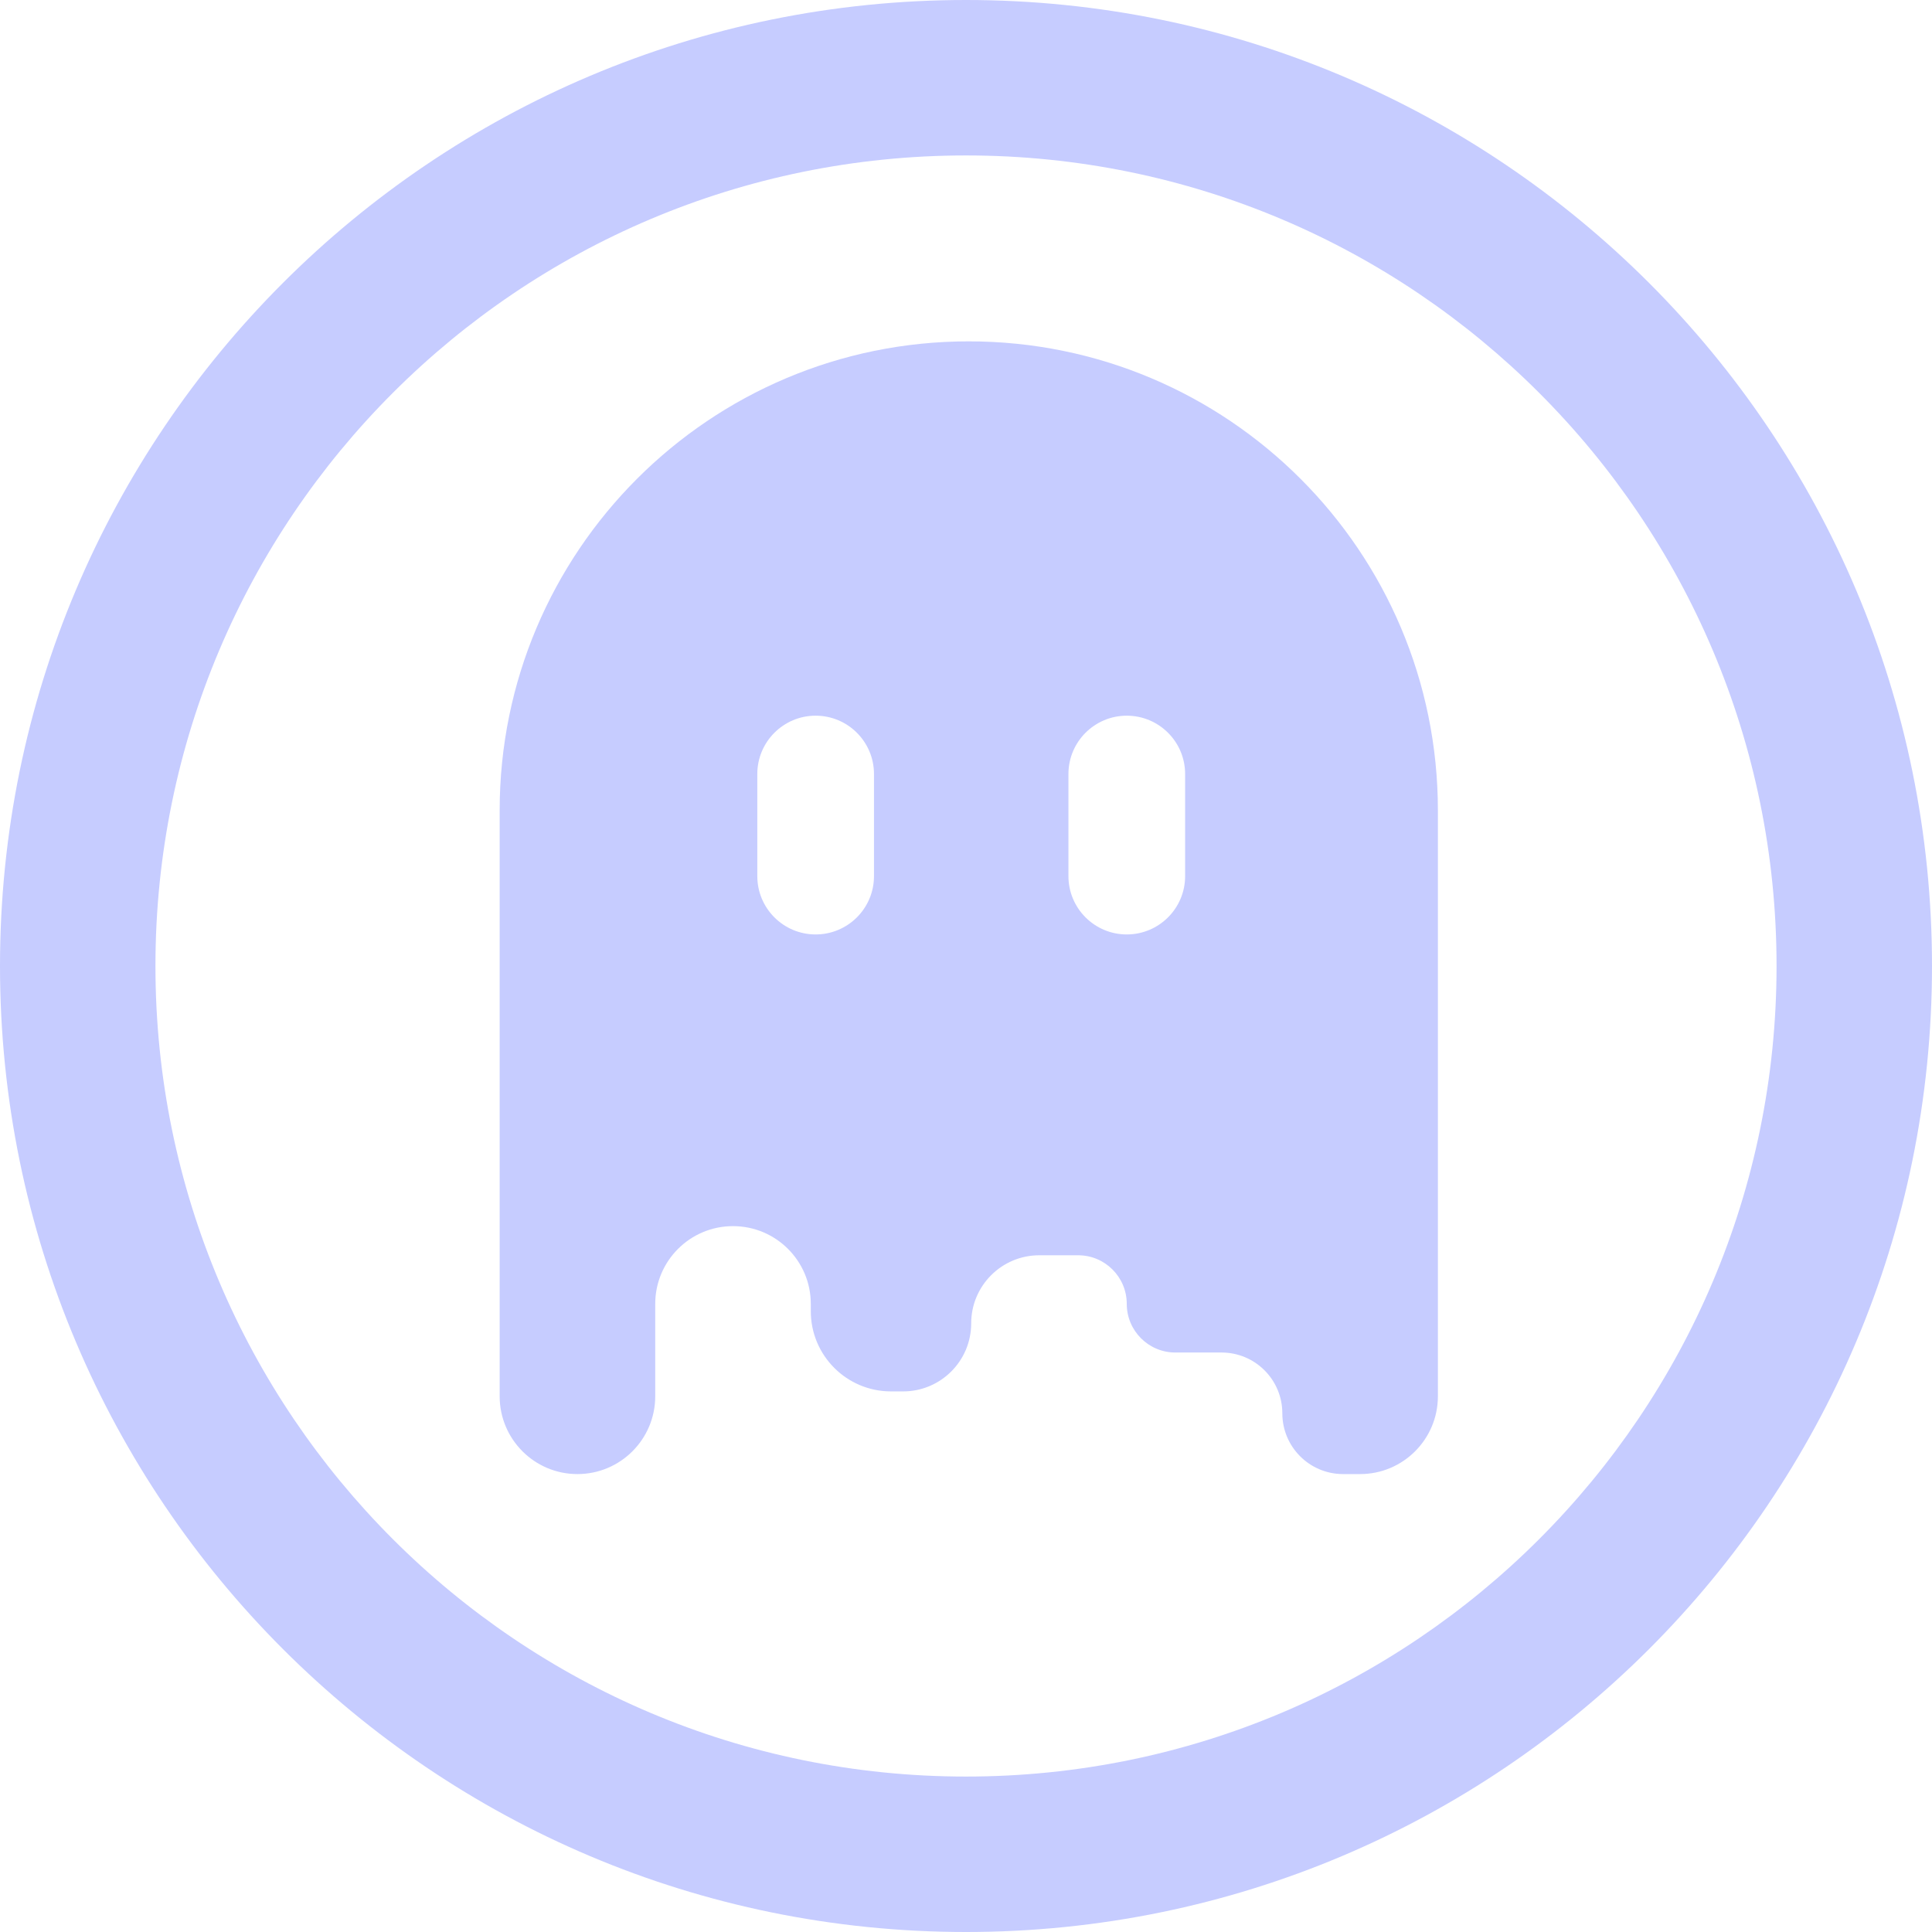
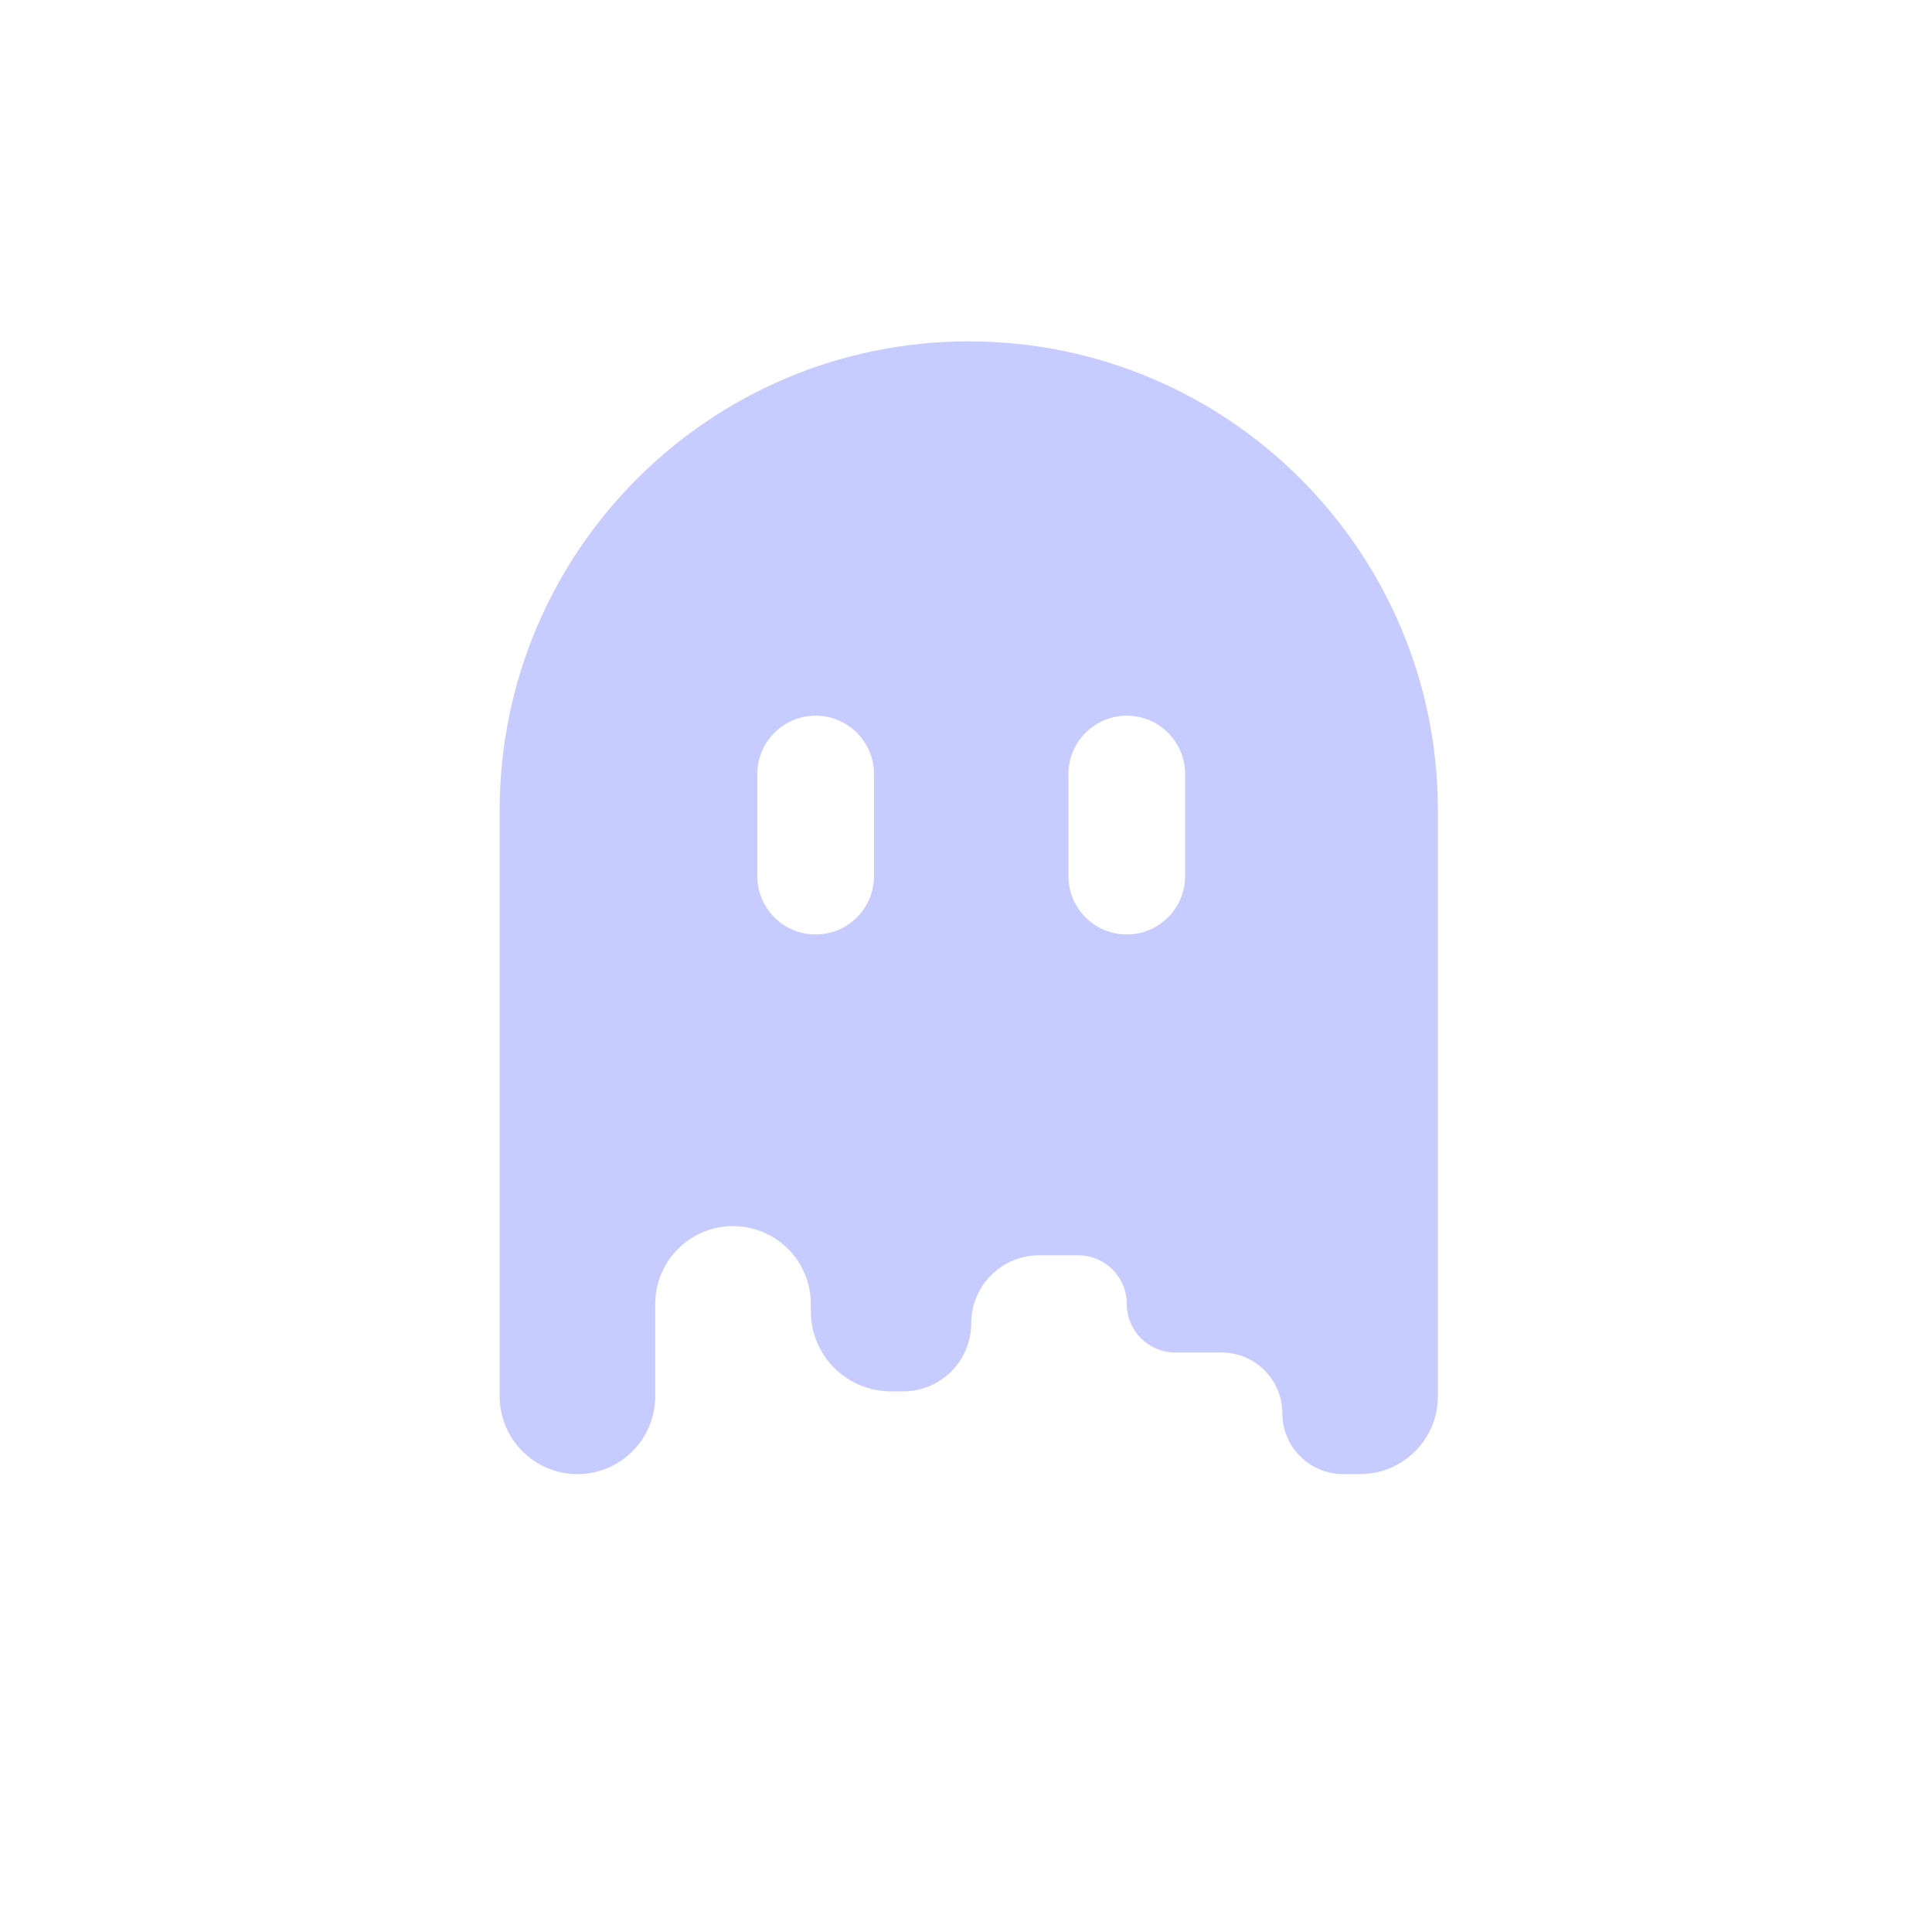
<svg xmlns="http://www.w3.org/2000/svg" width="48" height="48" viewBox="0 0 48 48" fill="none">
-   <path fill-rule="evenodd" clip-rule="evenodd" d="M24 44.138C35.122 44.138 44.138 35.122 44.138 24C44.138 12.878 35.122 3.862 24 3.862C12.878 3.862 3.862 12.878 3.862 24C3.862 35.122 12.878 44.138 24 44.138ZM24 48C37.255 48 48 37.255 48 24C48 10.745 37.255 0 24 0C10.745 0 0 10.745 0 24C0 37.255 10.745 48 24 48Z" fill="#C6CCFF" />
  <path fill-rule="evenodd" clip-rule="evenodd" d="M24.069 8.481C17.632 8.481 12.414 13.699 12.414 20.136V34.69C12.414 35.757 13.279 36.623 14.346 36.623C15.414 36.623 16.279 35.757 16.279 34.69V32.395C16.279 31.328 17.144 30.463 18.211 30.463C19.279 30.463 20.144 31.328 20.144 32.395V32.576C20.144 33.677 21.036 34.569 22.137 34.569H22.438C23.372 34.569 24.129 33.812 24.129 32.878C24.129 31.945 24.886 31.187 25.82 31.187H26.787C27.453 31.187 27.994 31.728 27.994 32.395C27.994 33.062 28.535 33.603 29.202 33.603H30.349C31.183 33.603 31.859 34.279 31.859 35.113C31.859 35.947 32.535 36.623 33.369 36.623H33.792C34.859 36.623 35.724 35.757 35.724 34.69V20.136C35.724 13.699 30.506 8.481 24.069 8.481ZM18.815 19.23C18.815 18.43 19.464 17.781 20.264 17.781C21.065 17.781 21.714 18.43 21.714 19.23V21.767C21.714 22.567 21.065 23.216 20.264 23.216C19.464 23.216 18.815 22.567 18.815 21.767V19.23ZM27.994 17.781C27.194 17.781 26.545 18.43 26.545 19.23V21.767C26.545 22.567 27.194 23.216 27.994 23.216C28.795 23.216 29.444 22.567 29.444 21.767V19.23C29.444 18.43 28.795 17.781 27.994 17.781Z" fill="#C6CCFF" />
</svg>